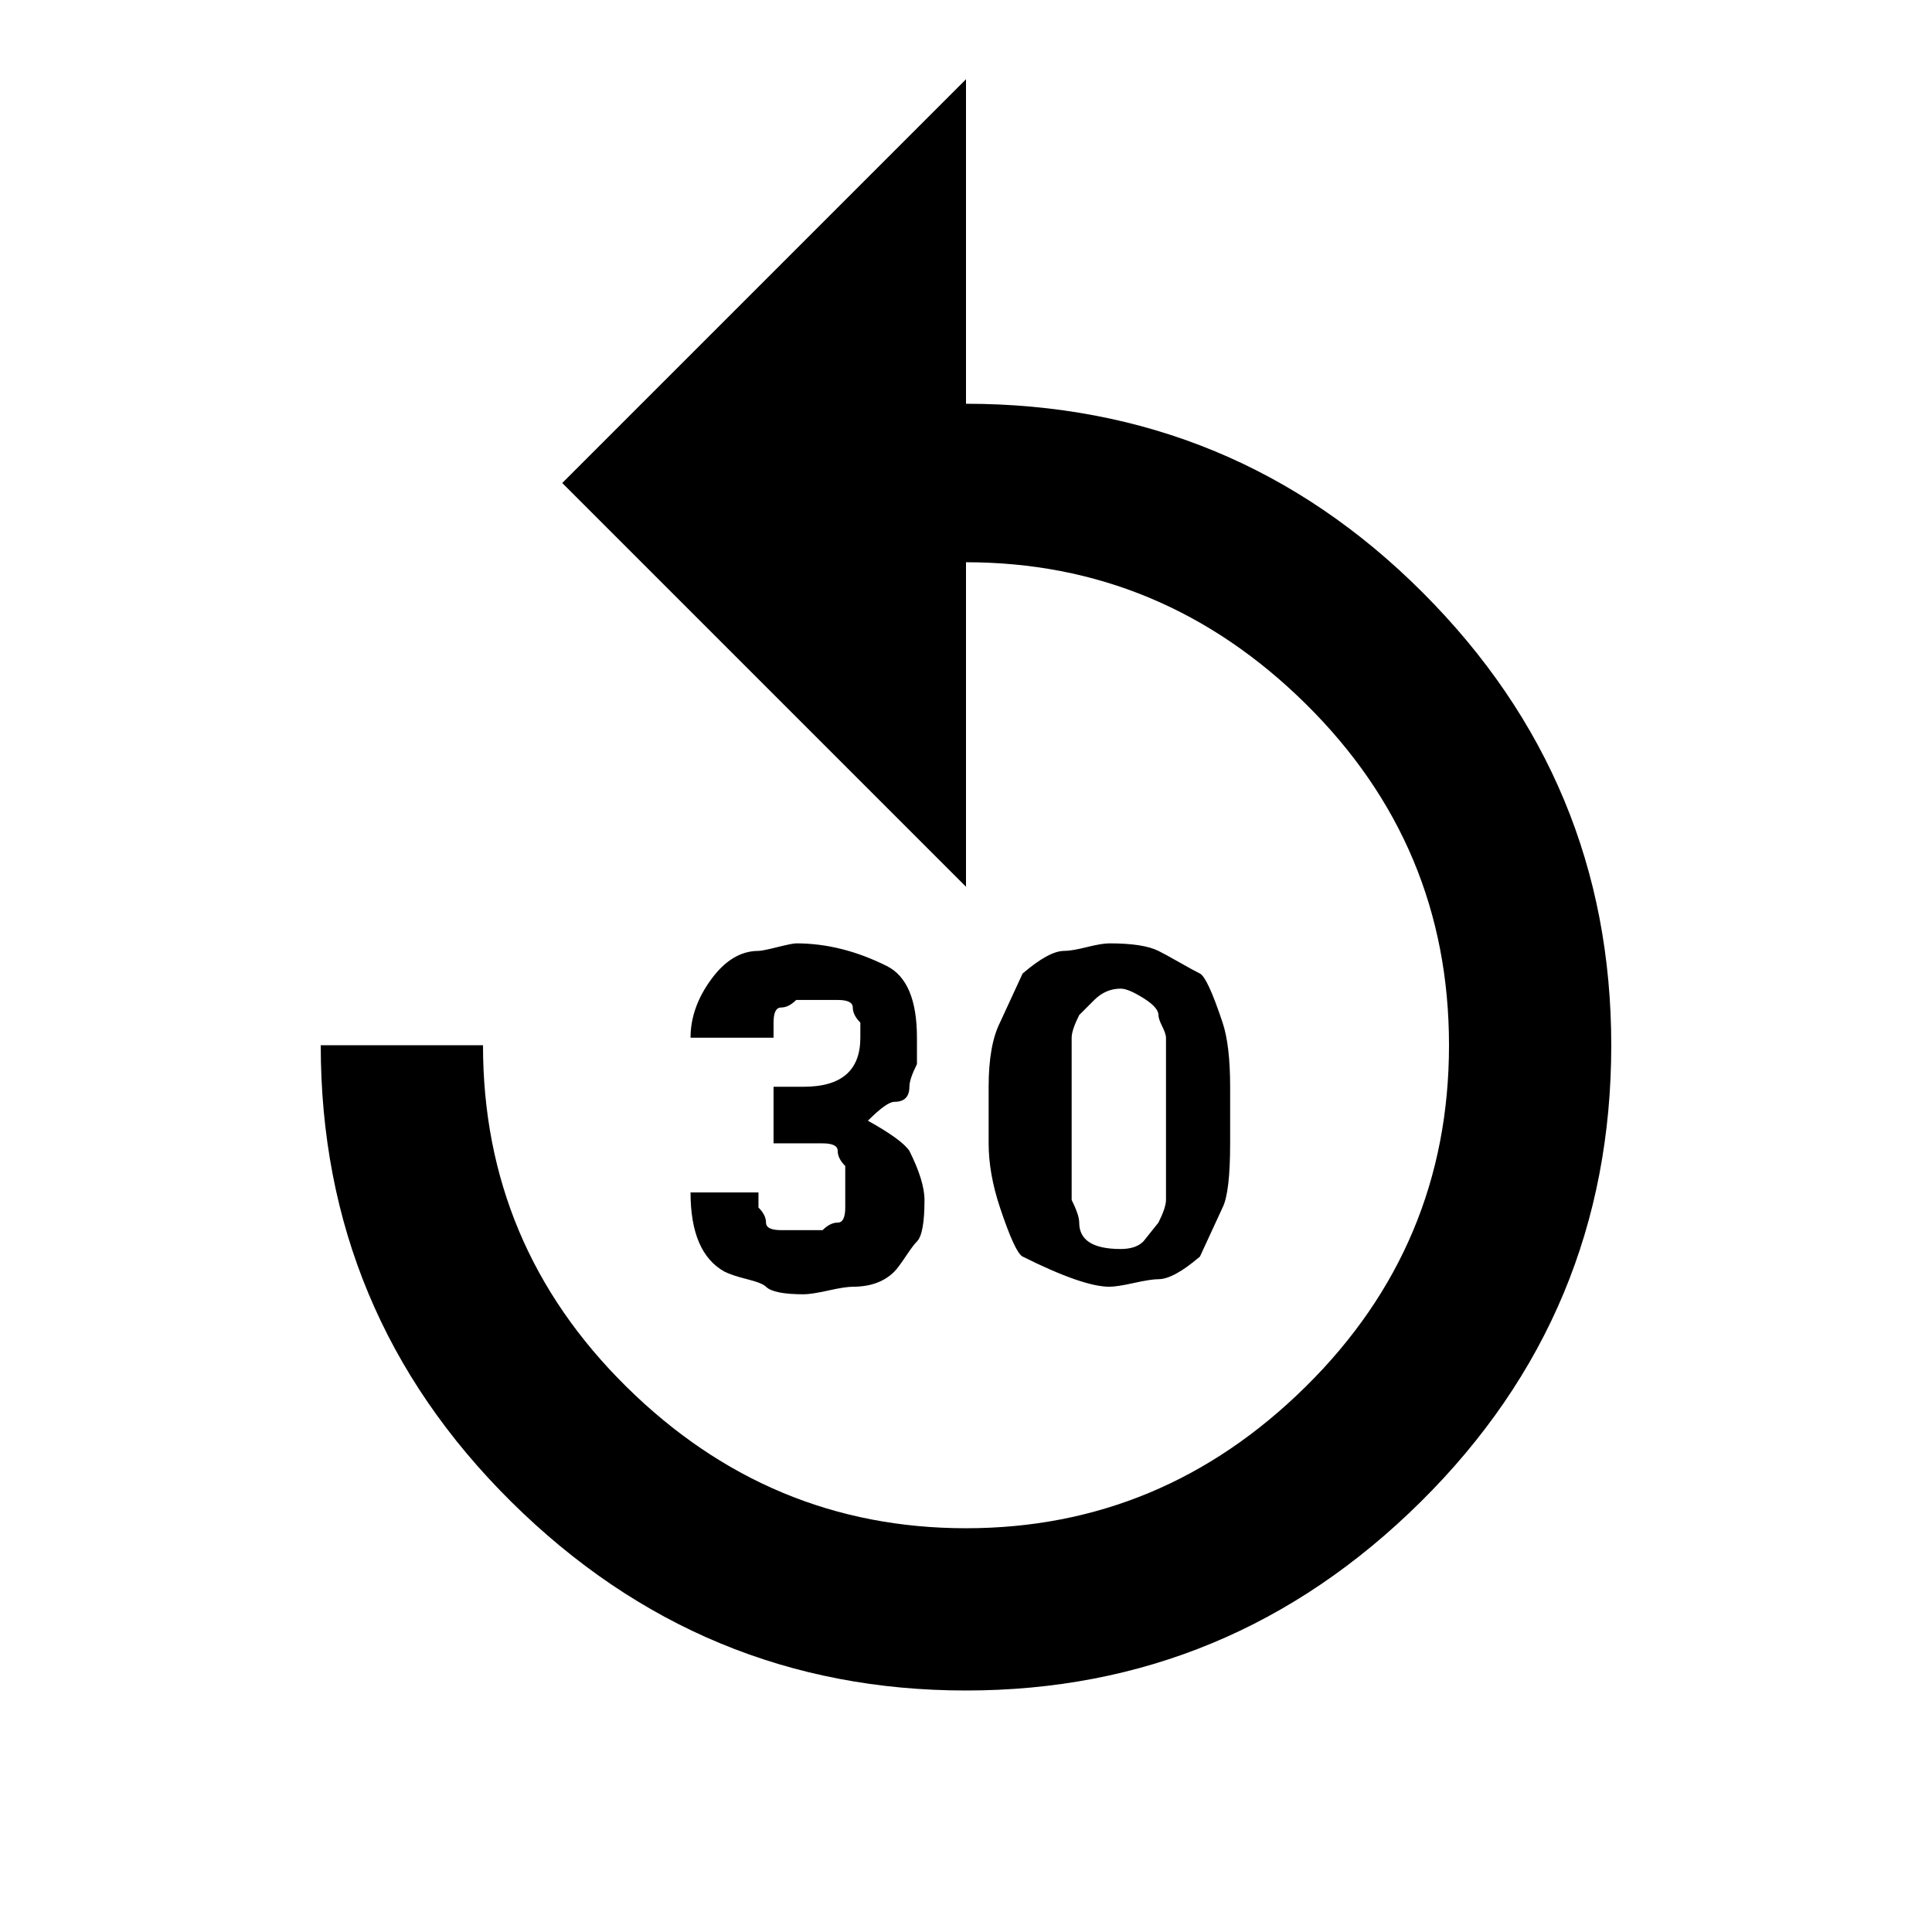
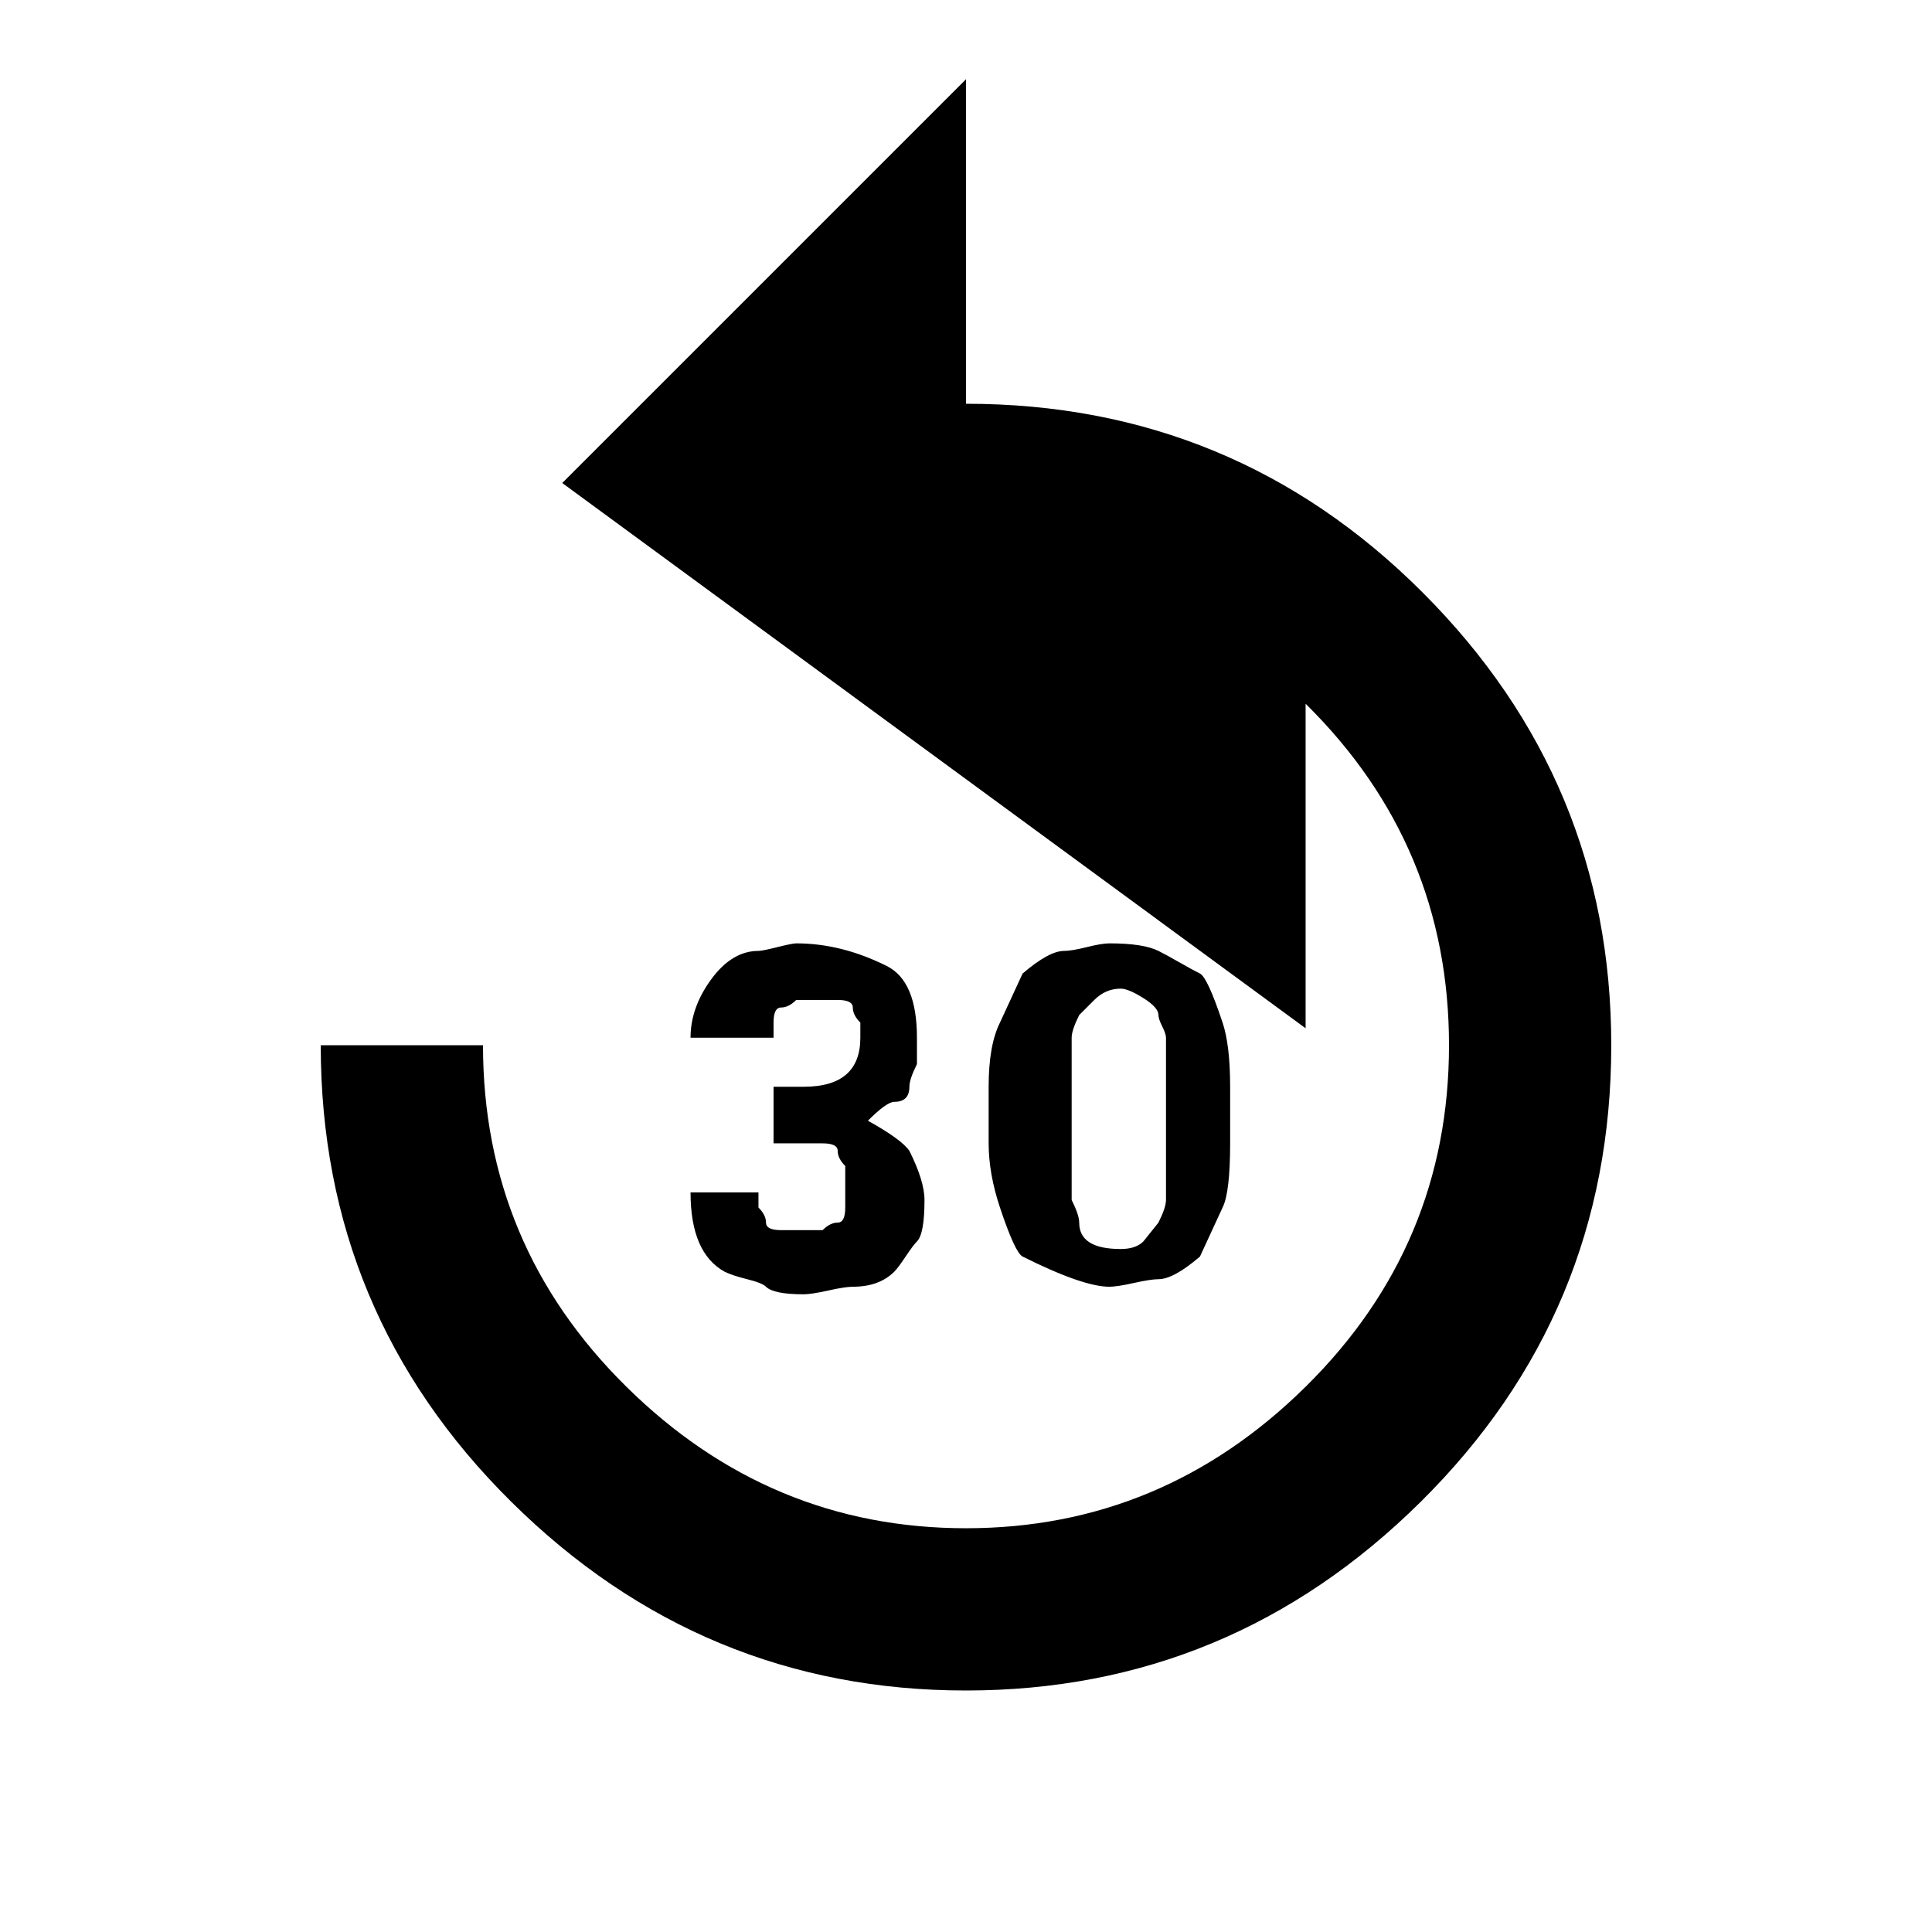
<svg xmlns="http://www.w3.org/2000/svg" version="1.1" id="replay_30" viewBox="0 0 512 512">
-   <path d="M286 324q0 7 11 7 4 0 6-2l4-5q2-4 2-6v-43q0-1-1-3t-1-3q0-2-4-4.5t-6-2.5q-4 0-7 3l-4 4q-2 4-2 6v43q2 4 2 6zm40-21q0 13-2 17l-6 13q-7 6-11 6-2 0-6.5 1t-6.5 1q-7 0-23-8-2-1-6-13-3-9-3-17v-15q0-11 3-17l6-13q7-6 11-6 2 0 6-1t6-1q9 0 13 2 2 1 5.5 3t5.5 3q2 1 6 13 2 6 2 17v15zm-113-15q15 0 15-13v-4q-2-2-2-4t-4-2h-11q-2 2-4 2t-2 4v4h-22q0-8 5.5-15.5T201 252q1 0 5-1t5-1q12 0 24 6 8 4 8 19v7q-2 4-2 6 0 4-4 4-2 0-7 5 9 5 11 8 4 8 4 13 0 9-2 11-1 1-3 4t-3 4q-4 4-11 4-2 0-6.5 1t-6.5 1q-8 0-10-2-1-1-5-2t-6-2q-9-5-9-21h18v4q2 2 2 4t4 2h11q2-2 4-2t2-4v-11q-2-2-2-4t-4-2h-13v-15h8zm43-181q71 0 121 50t50 120q0 71-50.5 121T256 448q-70 0-120.5-50T85 277h43q0 53 38 90.5t90 37.5q52 0 90-37.5t38-90.5q0-53-38-90.5T256 149v86L149 128 256 21v86z" />
+   <path d="M286 324q0 7 11 7 4 0 6-2l4-5q2-4 2-6v-43q0-1-1-3t-1-3q0-2-4-4.5t-6-2.5q-4 0-7 3l-4 4q-2 4-2 6v43q2 4 2 6zm40-21q0 13-2 17l-6 13q-7 6-11 6-2 0-6.5 1t-6.5 1q-7 0-23-8-2-1-6-13-3-9-3-17v-15q0-11 3-17l6-13q7-6 11-6 2 0 6-1t6-1q9 0 13 2 2 1 5.5 3t5.5 3q2 1 6 13 2 6 2 17v15zm-113-15q15 0 15-13v-4q-2-2-2-4t-4-2h-11q-2 2-4 2t-2 4v4h-22q0-8 5.5-15.5T201 252q1 0 5-1t5-1q12 0 24 6 8 4 8 19v7q-2 4-2 6 0 4-4 4-2 0-7 5 9 5 11 8 4 8 4 13 0 9-2 11-1 1-3 4t-3 4q-4 4-11 4-2 0-6.5 1t-6.5 1q-8 0-10-2-1-1-5-2t-6-2q-9-5-9-21h18v4q2 2 2 4t4 2h11q2-2 4-2t2-4v-11q-2-2-2-4t-4-2h-13v-15h8zm43-181q71 0 121 50t50 120q0 71-50.5 121T256 448q-70 0-120.5-50T85 277h43q0 53 38 90.5t90 37.5q52 0 90-37.5t38-90.5q0-53-38-90.5v86L149 128 256 21v86z" />
</svg>